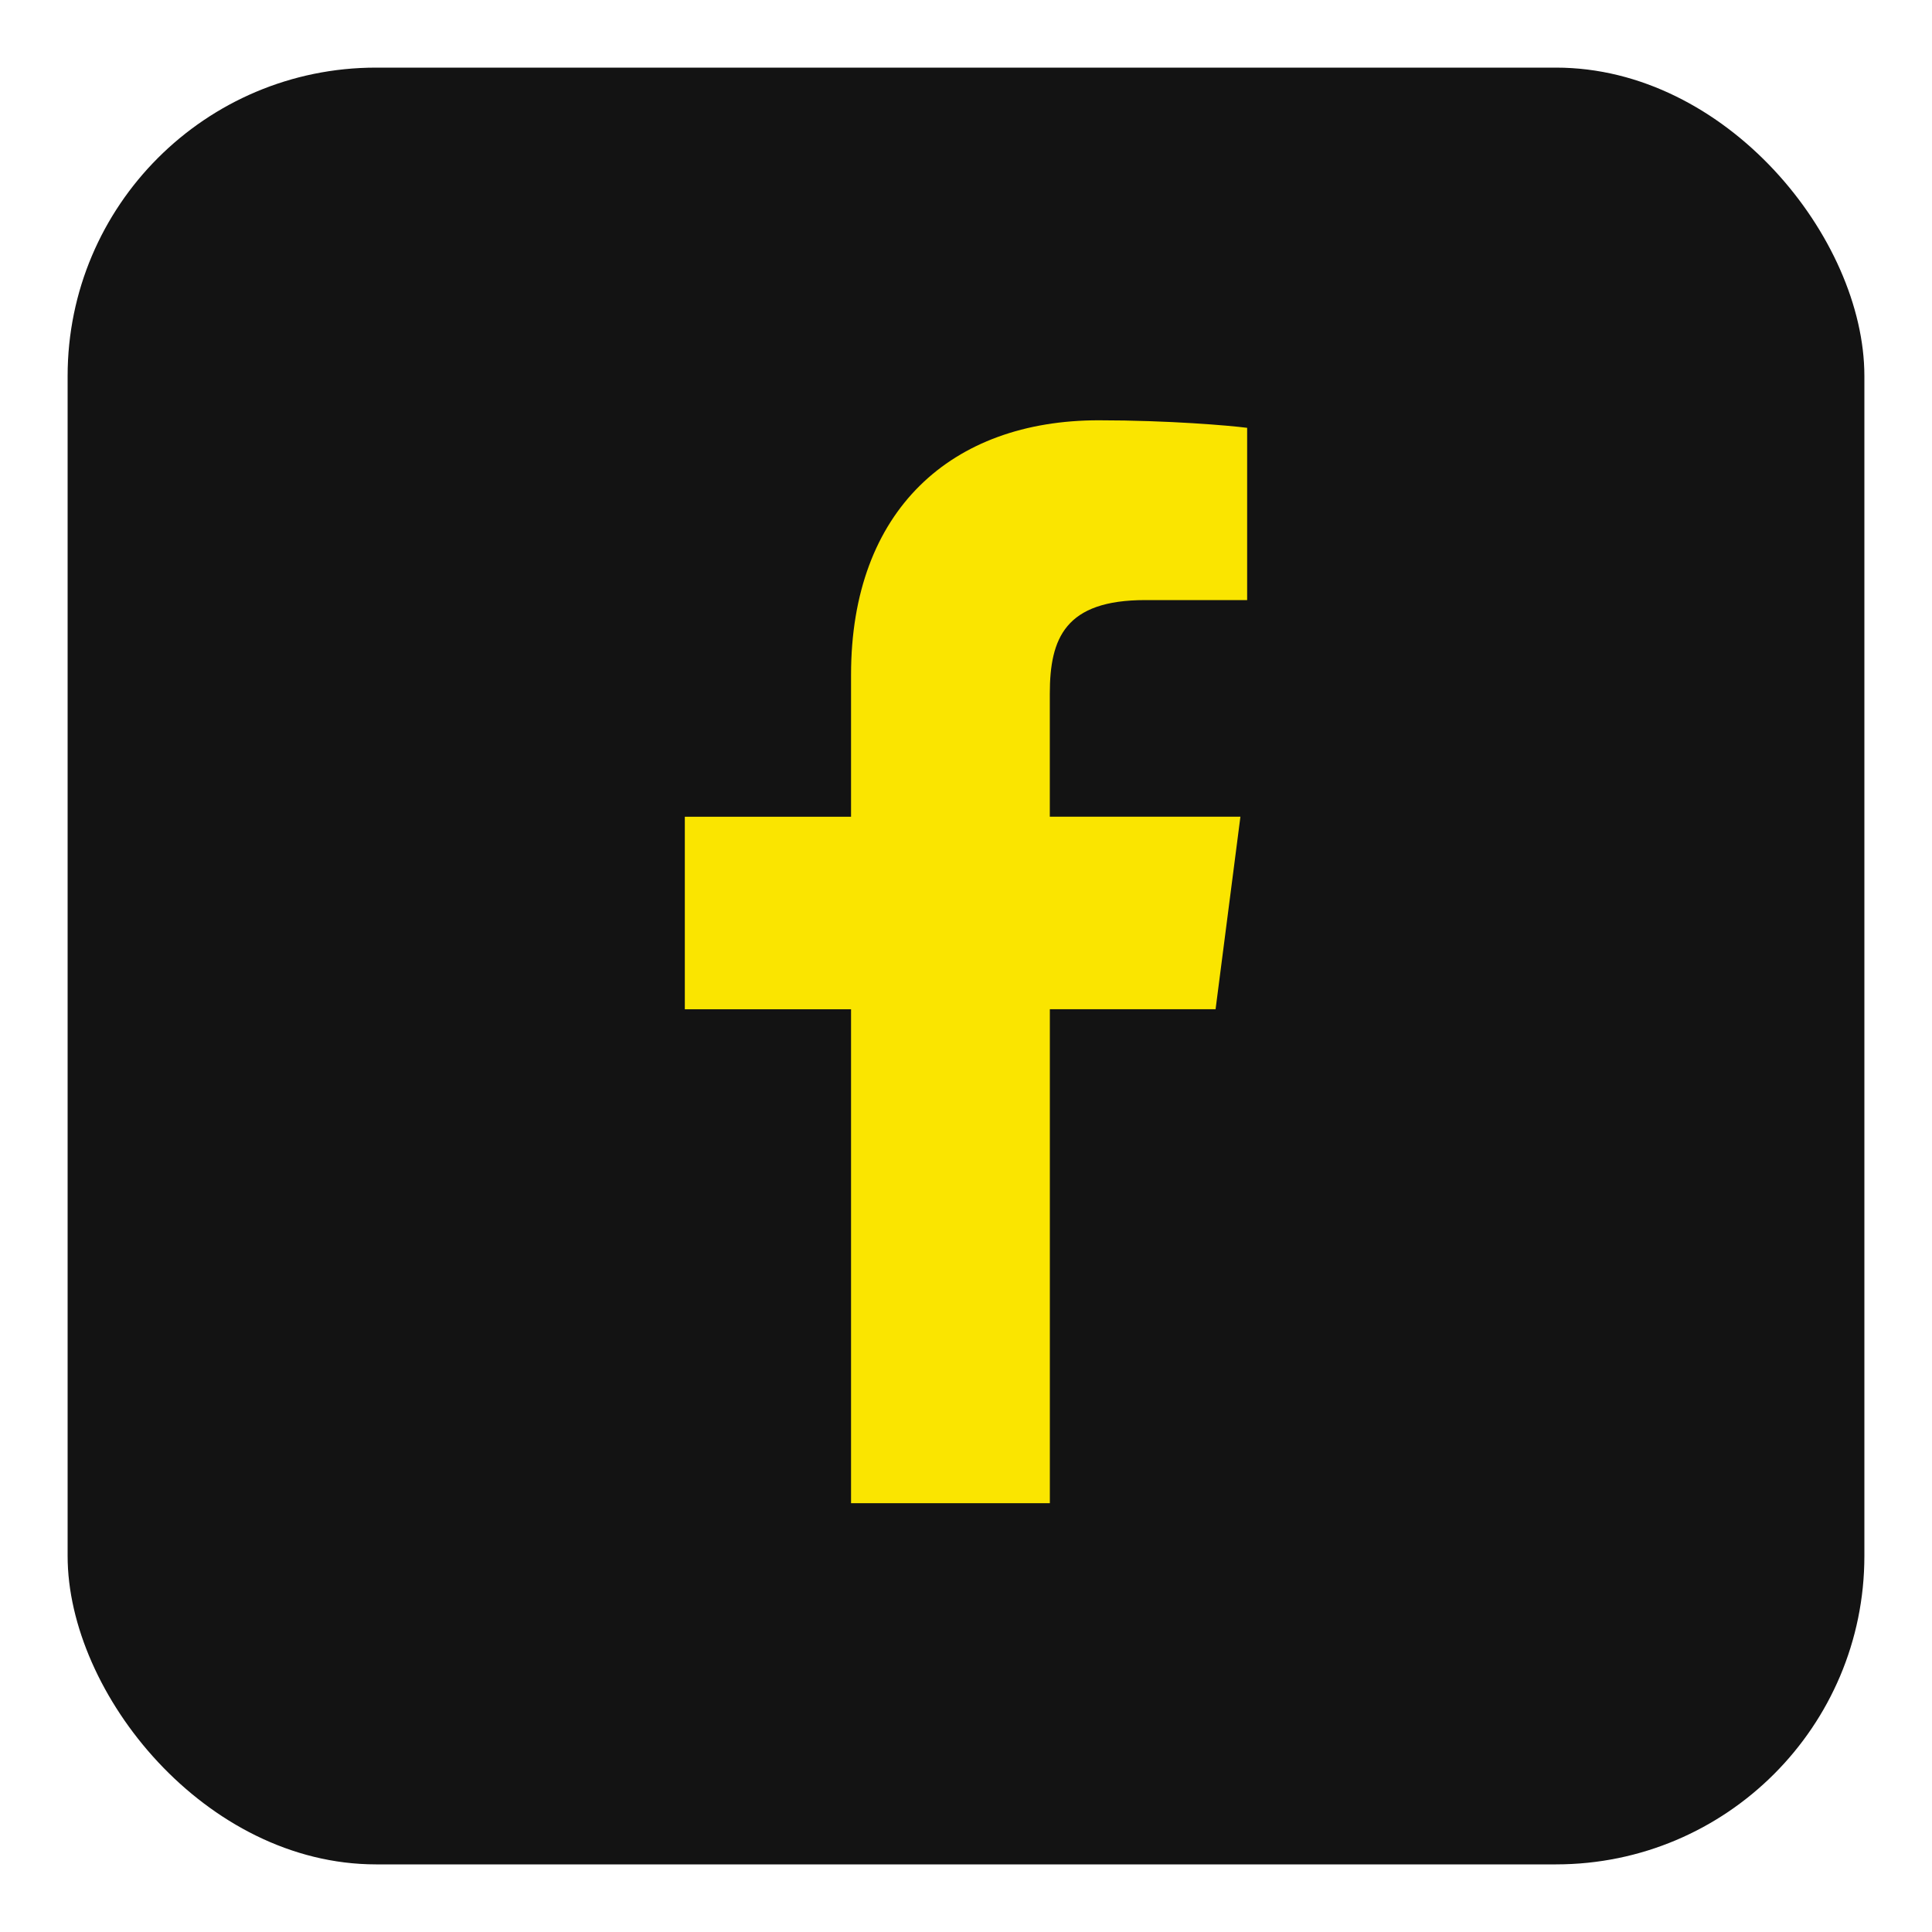
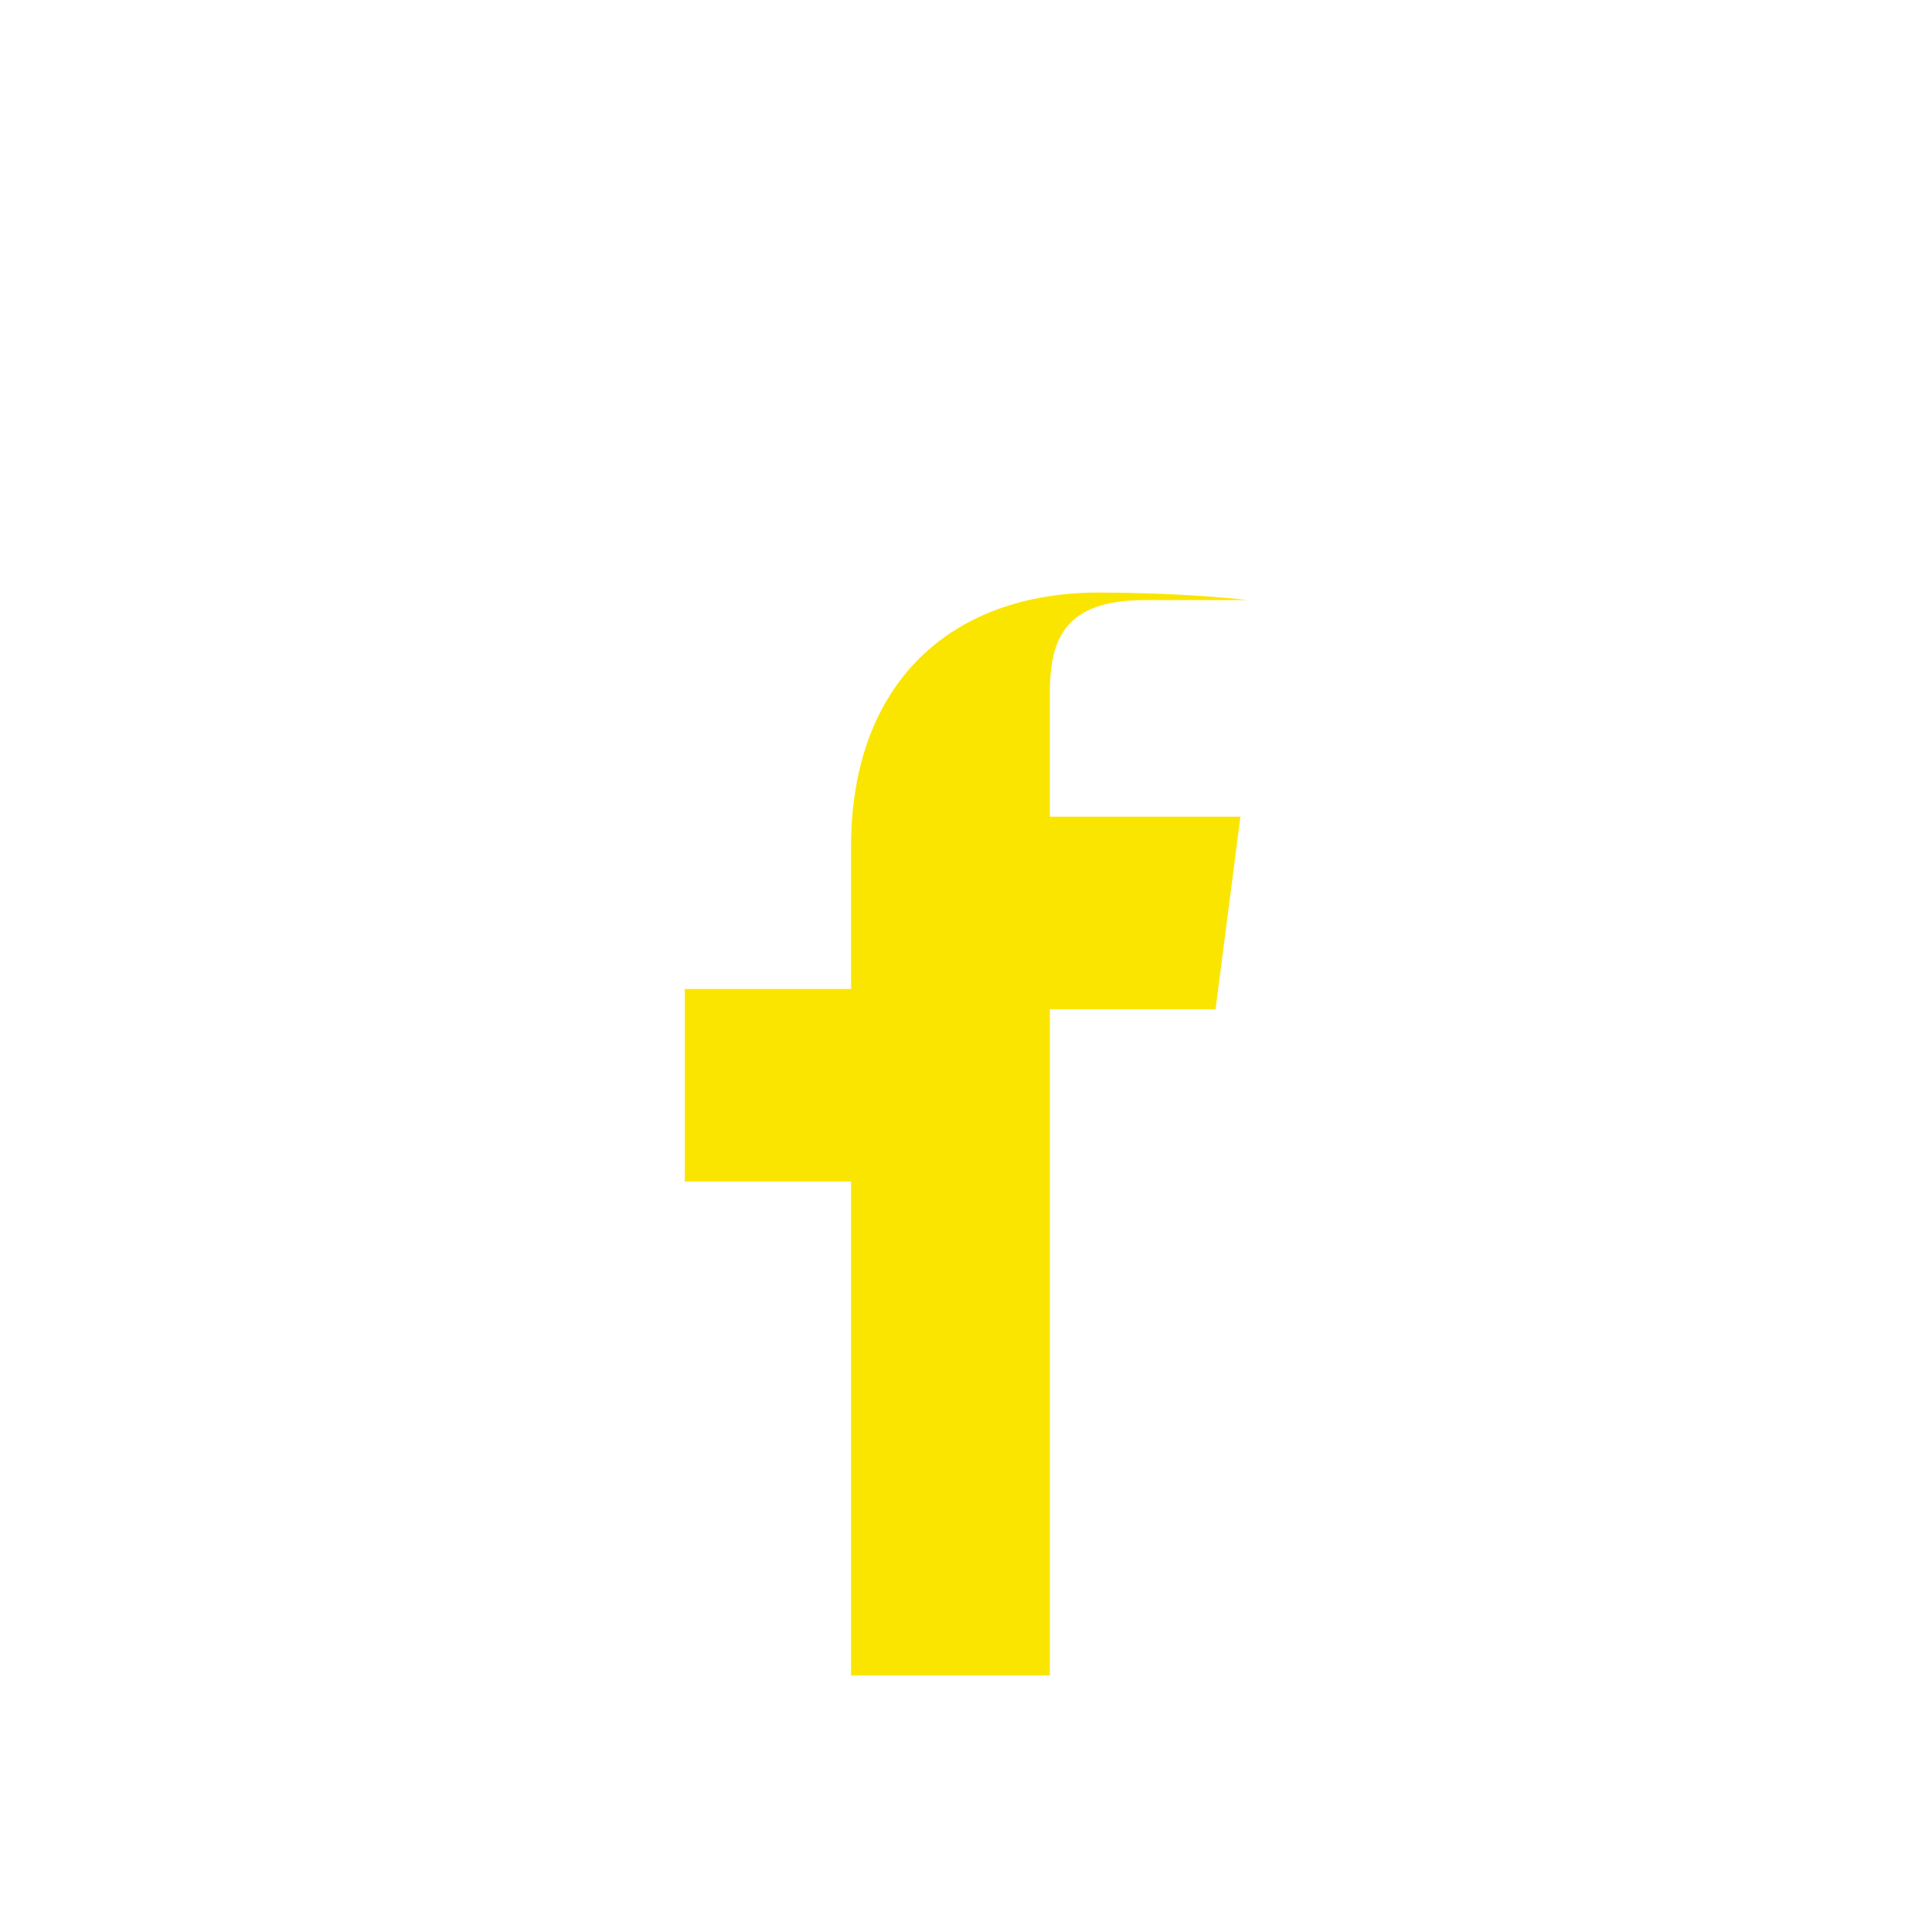
<svg xmlns="http://www.w3.org/2000/svg" id="Ebene_1" viewBox="0 0 500 500">
  <defs>
    <style>
      .cls-1 {
        fill: #fae500;
      }

      .cls-2 {
        fill: #131313;
      }
    </style>
  </defs>
-   <rect class="cls-2" x="17.5" y="17.5" width="465" height="465" rx="79.81" ry="79.81" />
-   <path id="f" class="cls-1" d="M271.7,389.02v-127.83h42.89l6.43-49.83h-49.33v-31.81c0-14.42,3.99-24.25,24.7-24.25h26.37v-44.58c-4.56-.59-20.21-1.95-38.43-1.95-38.04,0-64.08,23.22-64.08,65.85v36.75h-43.02v49.83h43.02v127.83h51.45Z" />
+   <path id="f" class="cls-1" d="M271.7,389.02v-127.83h42.89l6.43-49.83h-49.33v-31.81c0-14.42,3.99-24.25,24.7-24.25h26.37c-4.56-.59-20.21-1.95-38.43-1.95-38.04,0-64.08,23.22-64.08,65.85v36.75h-43.02v49.83h43.02v127.83h51.45Z" />
</svg>